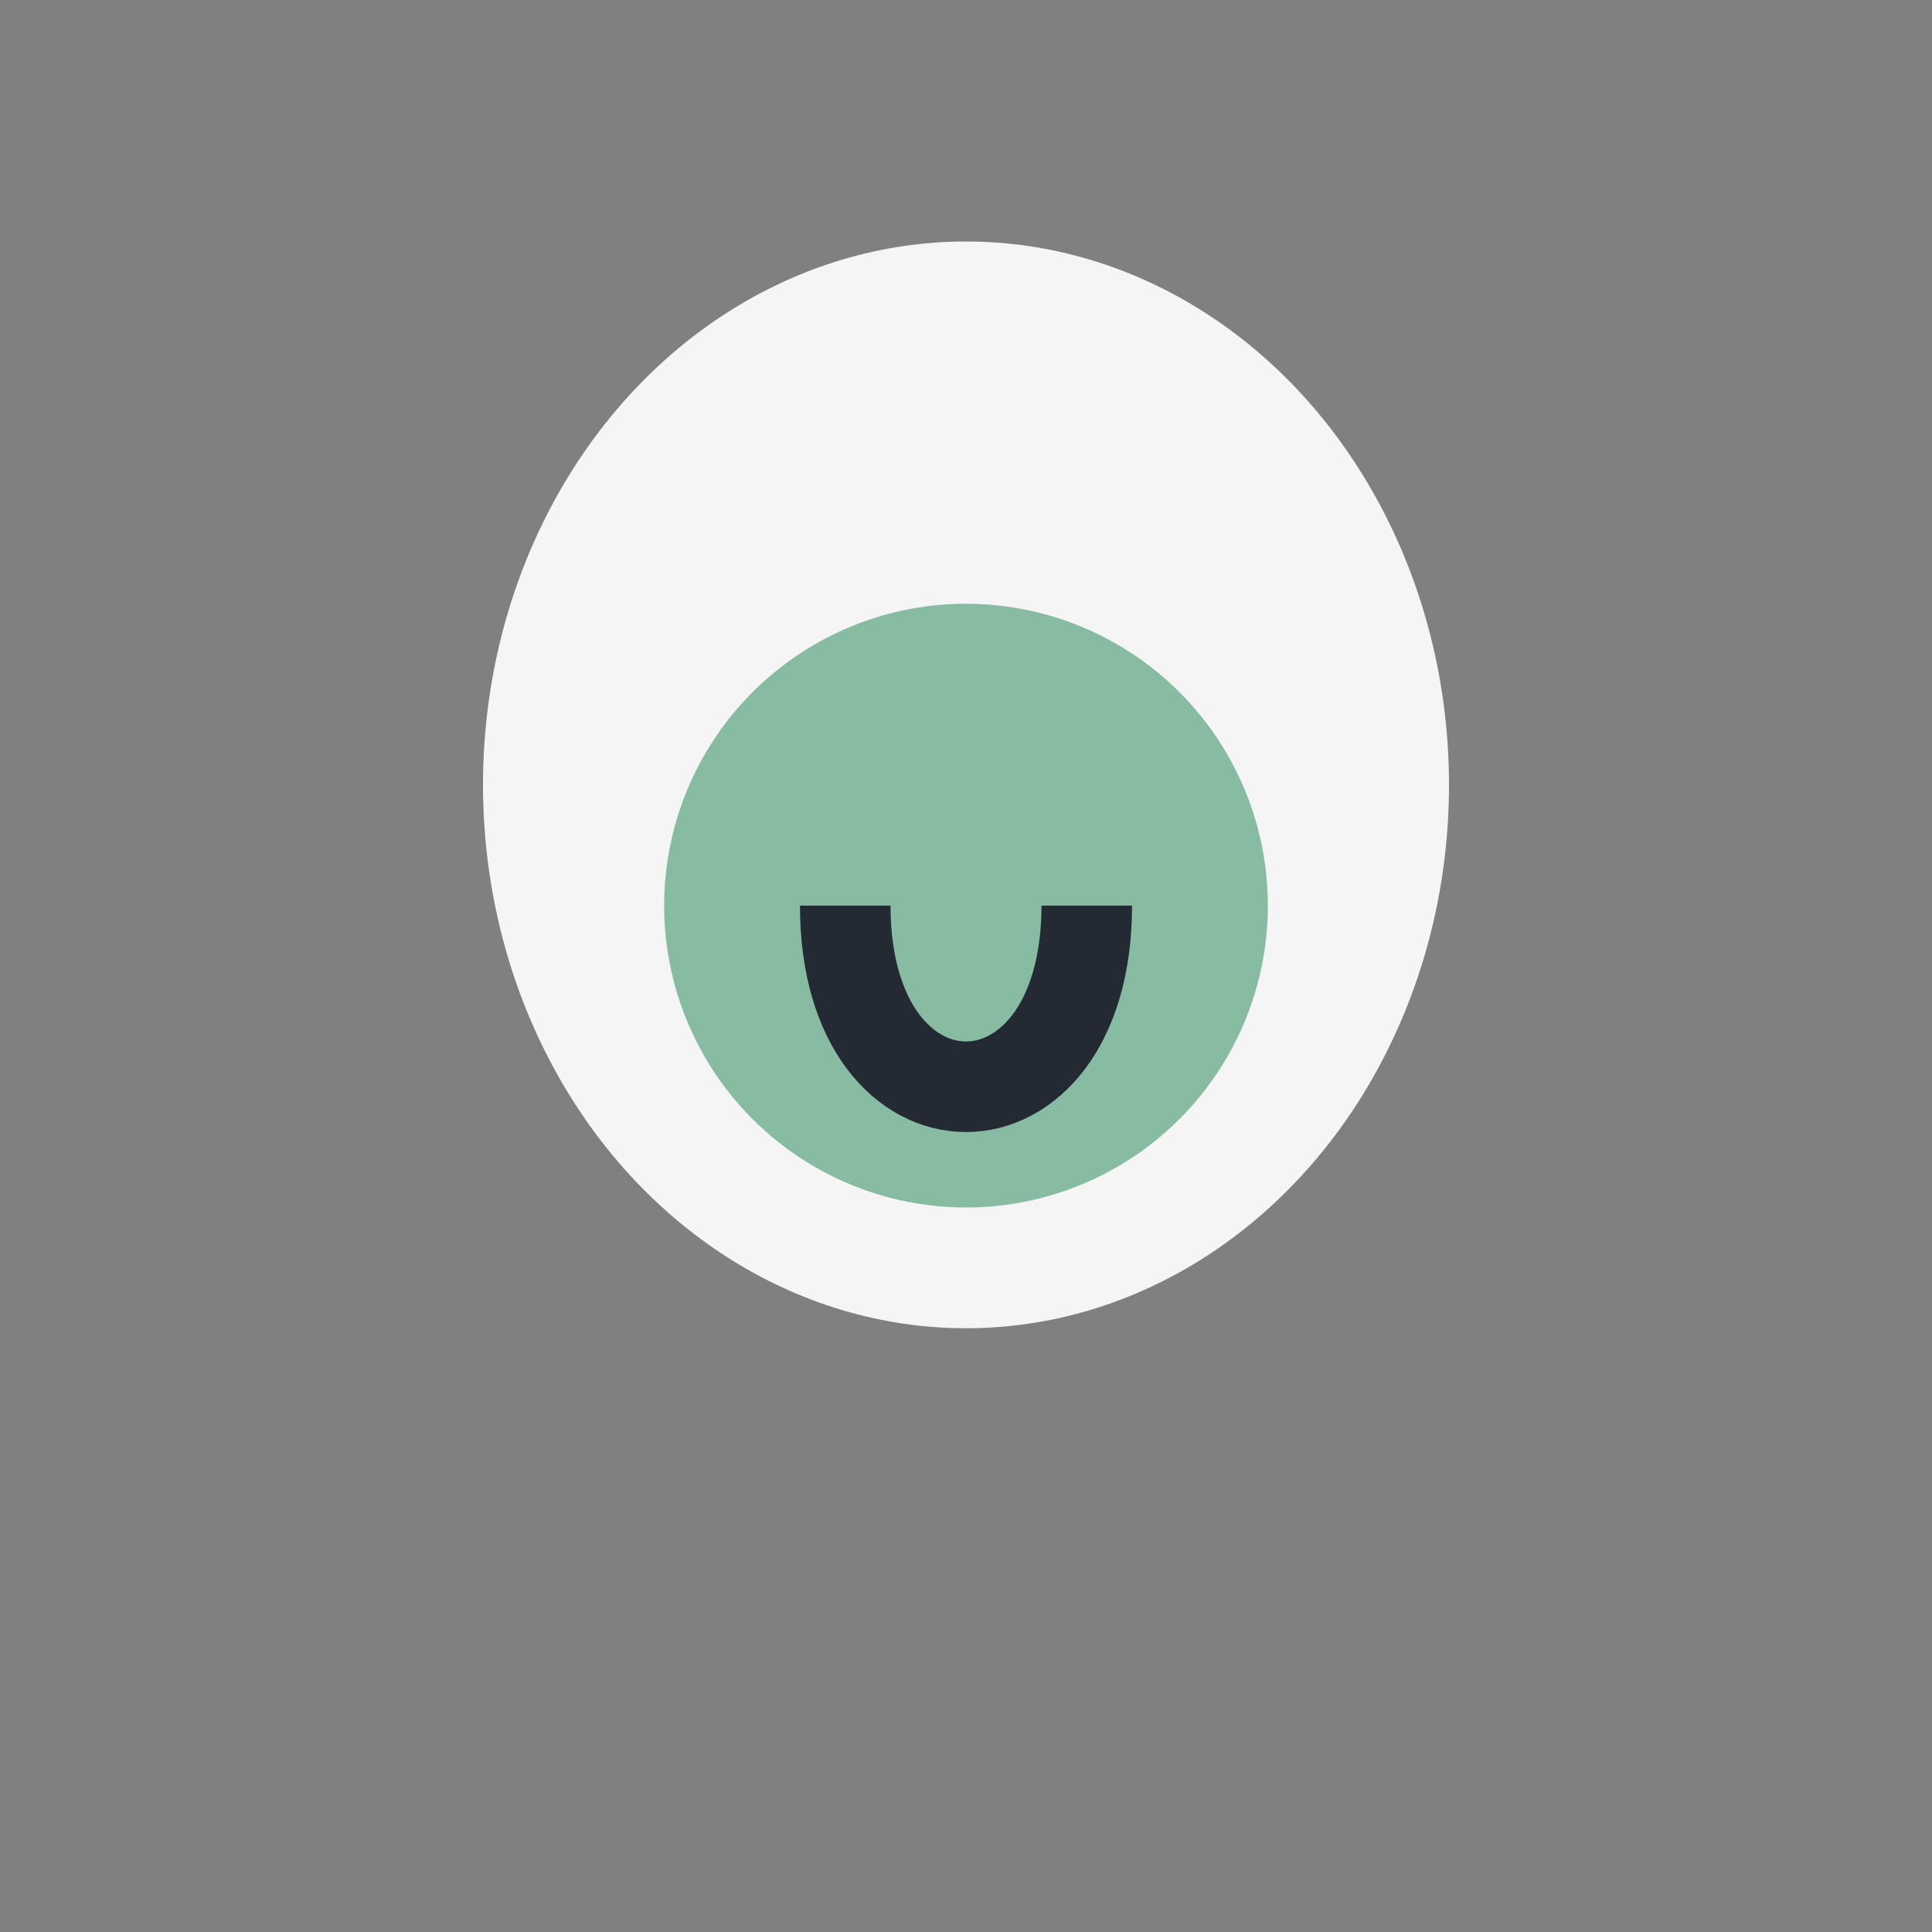
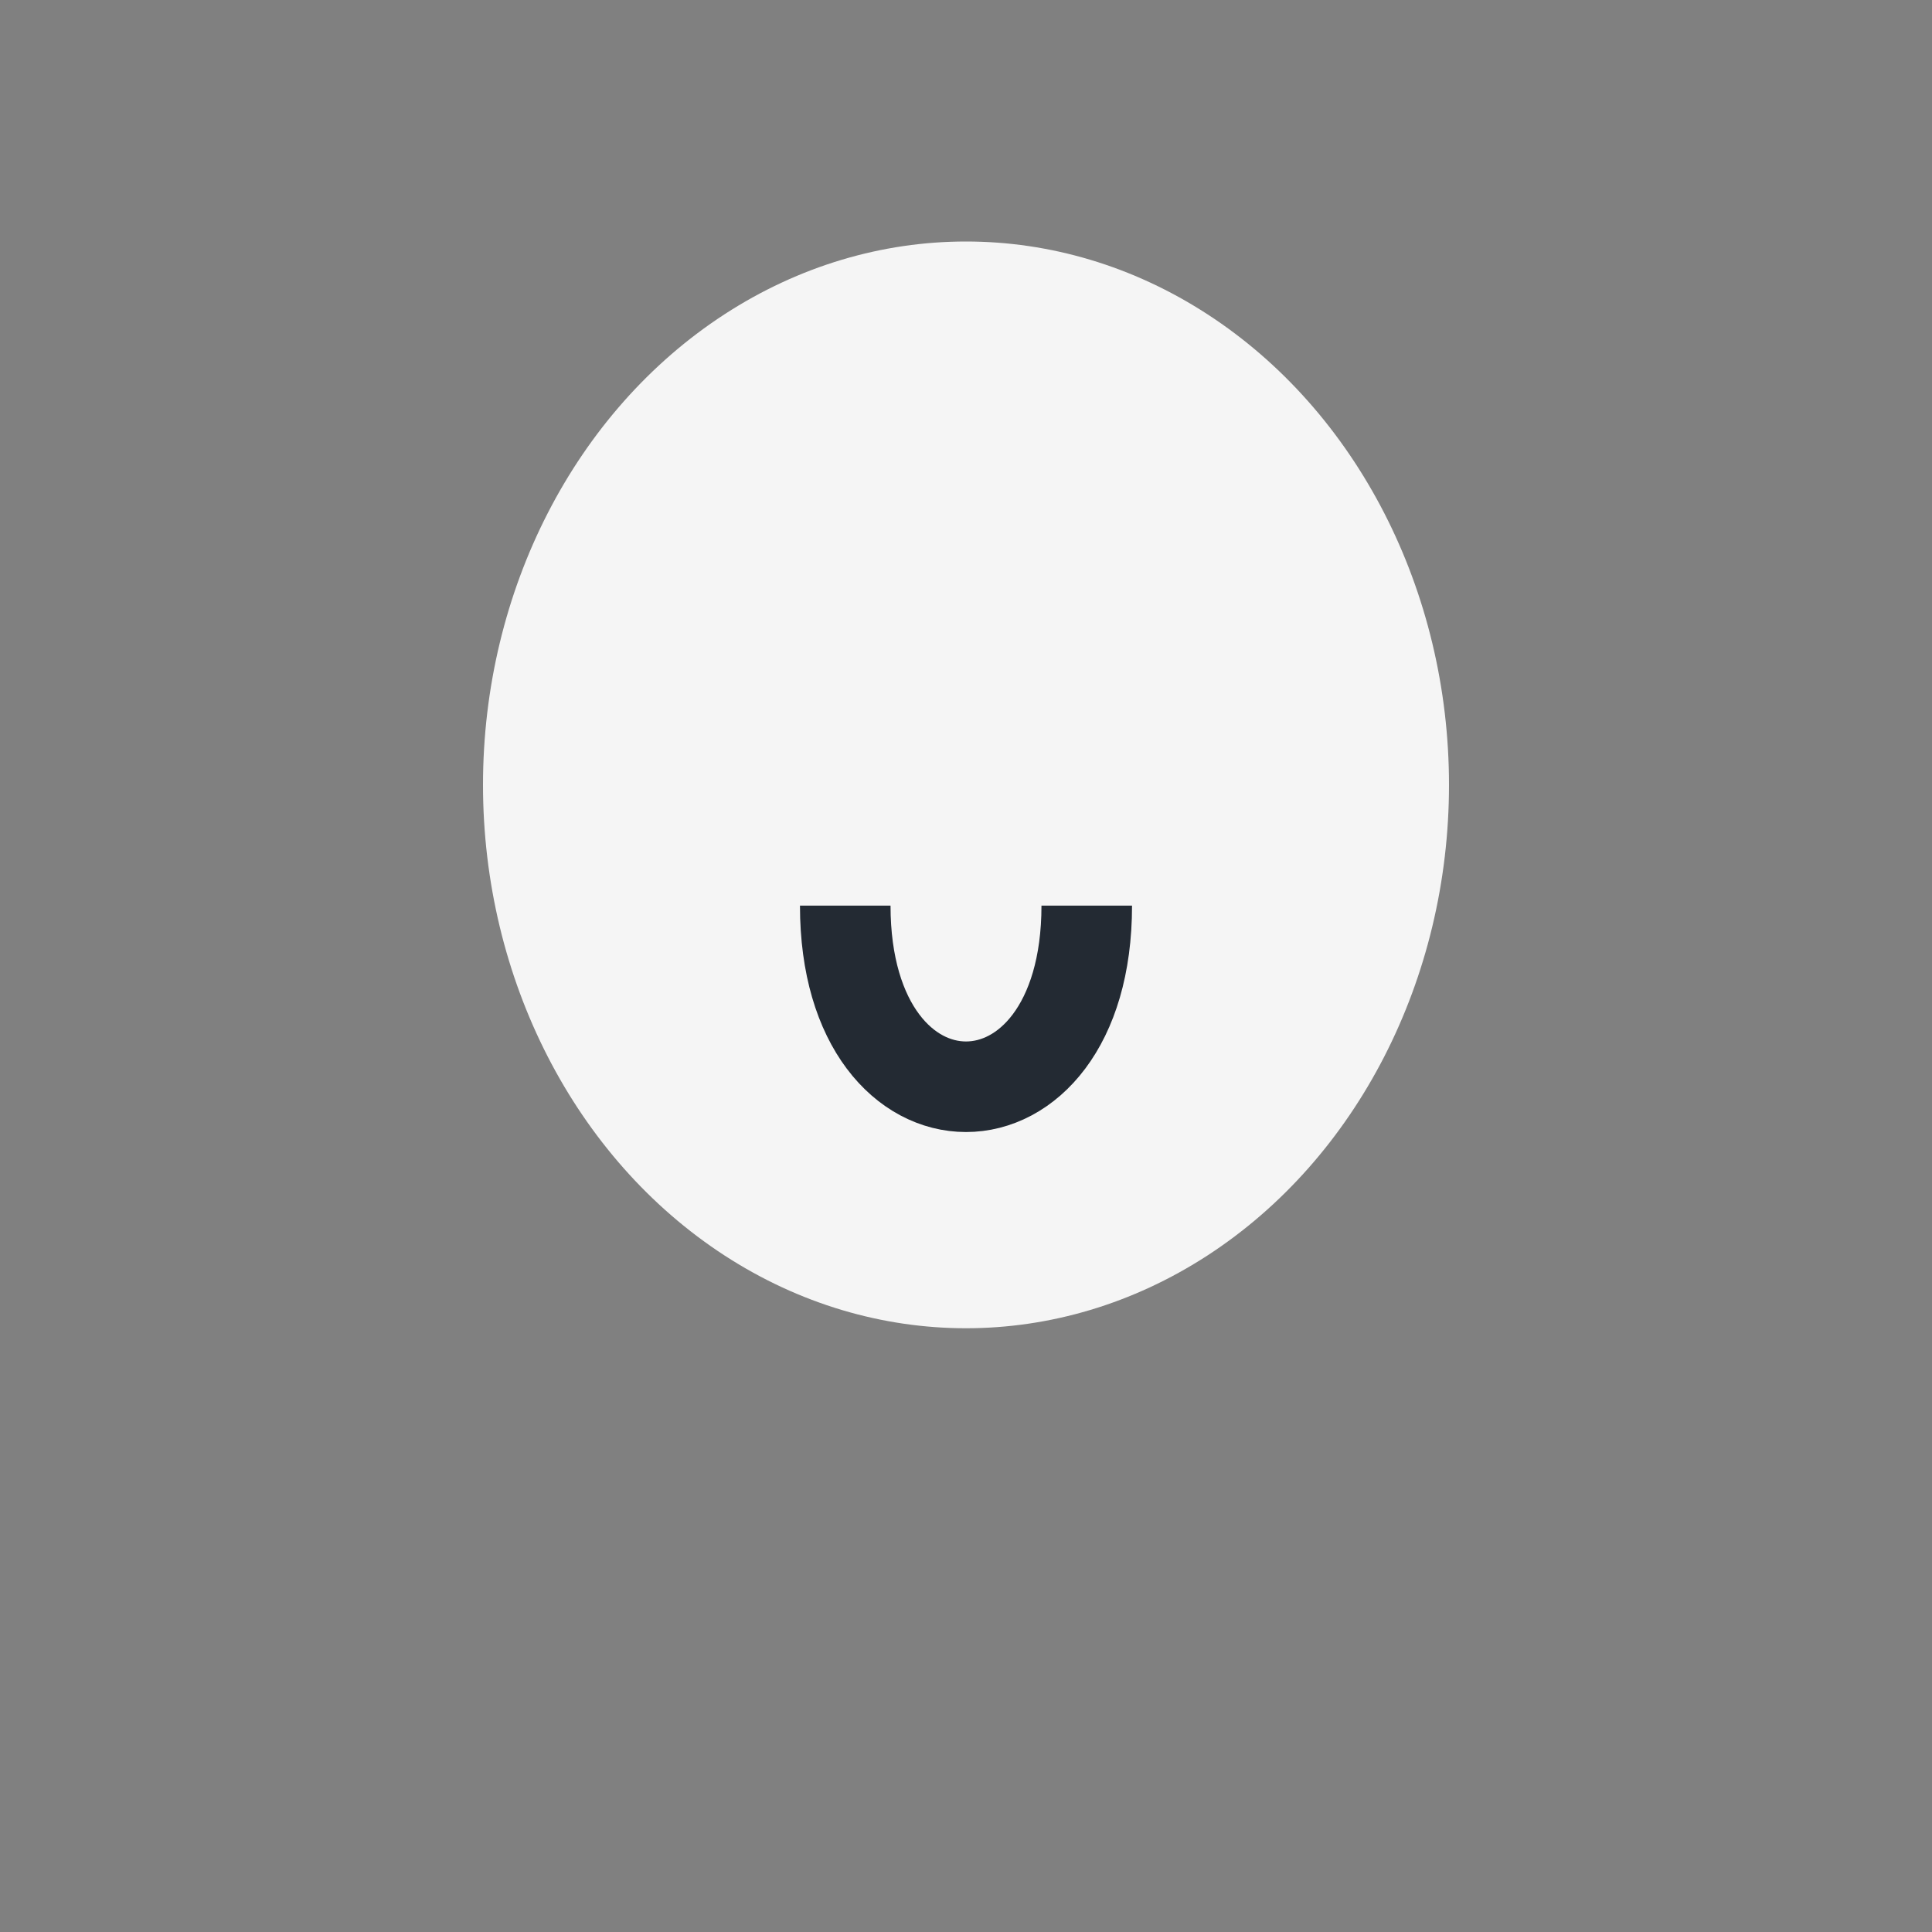
<svg xmlns="http://www.w3.org/2000/svg" width="32" height="32" viewBox="0 0 32 32">
  <rect x="0" y="0" width="32" height="32" fill="#808080" stroke="none" />
  <ellipse cx="16" cy="13" rx="8" ry="9" fill="#F5F5F5" />
-   <circle cx="16" cy="15" r="5" fill="#87BBA2" />
  <path d="M14 15c0 4 4 4 4 0" stroke="#232A33" stroke-width="1.5" fill="none" />
</svg>